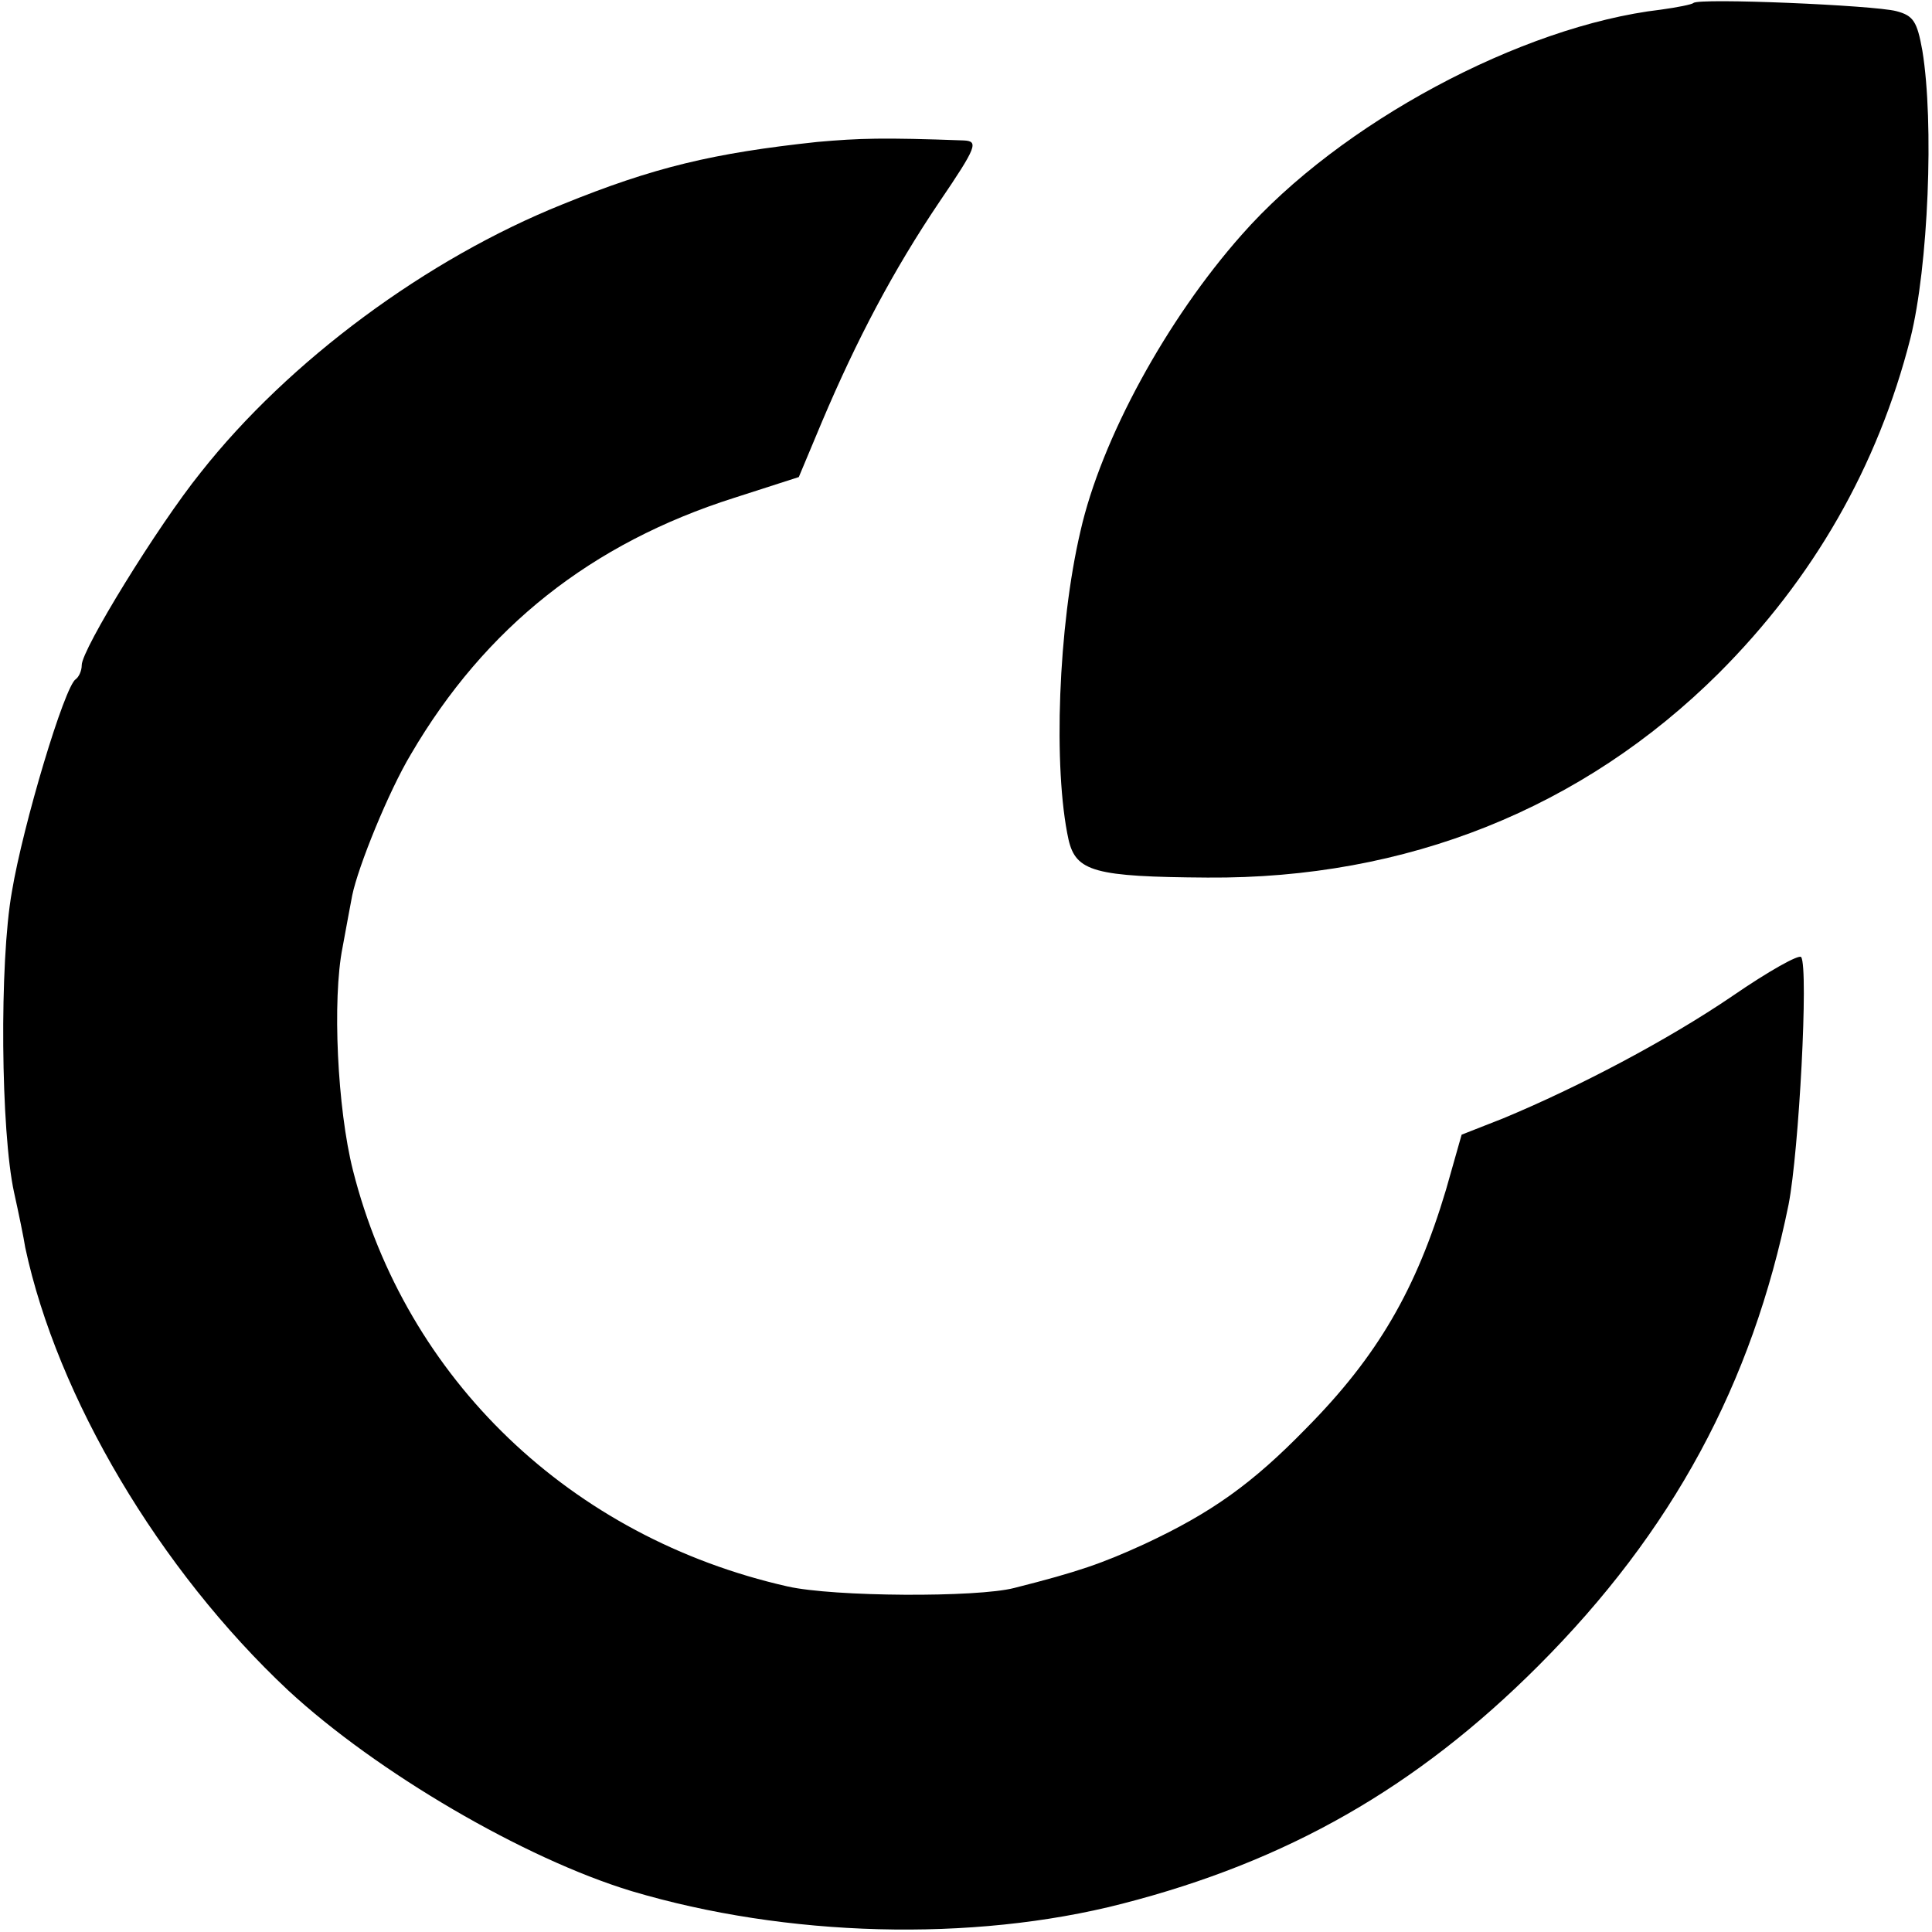
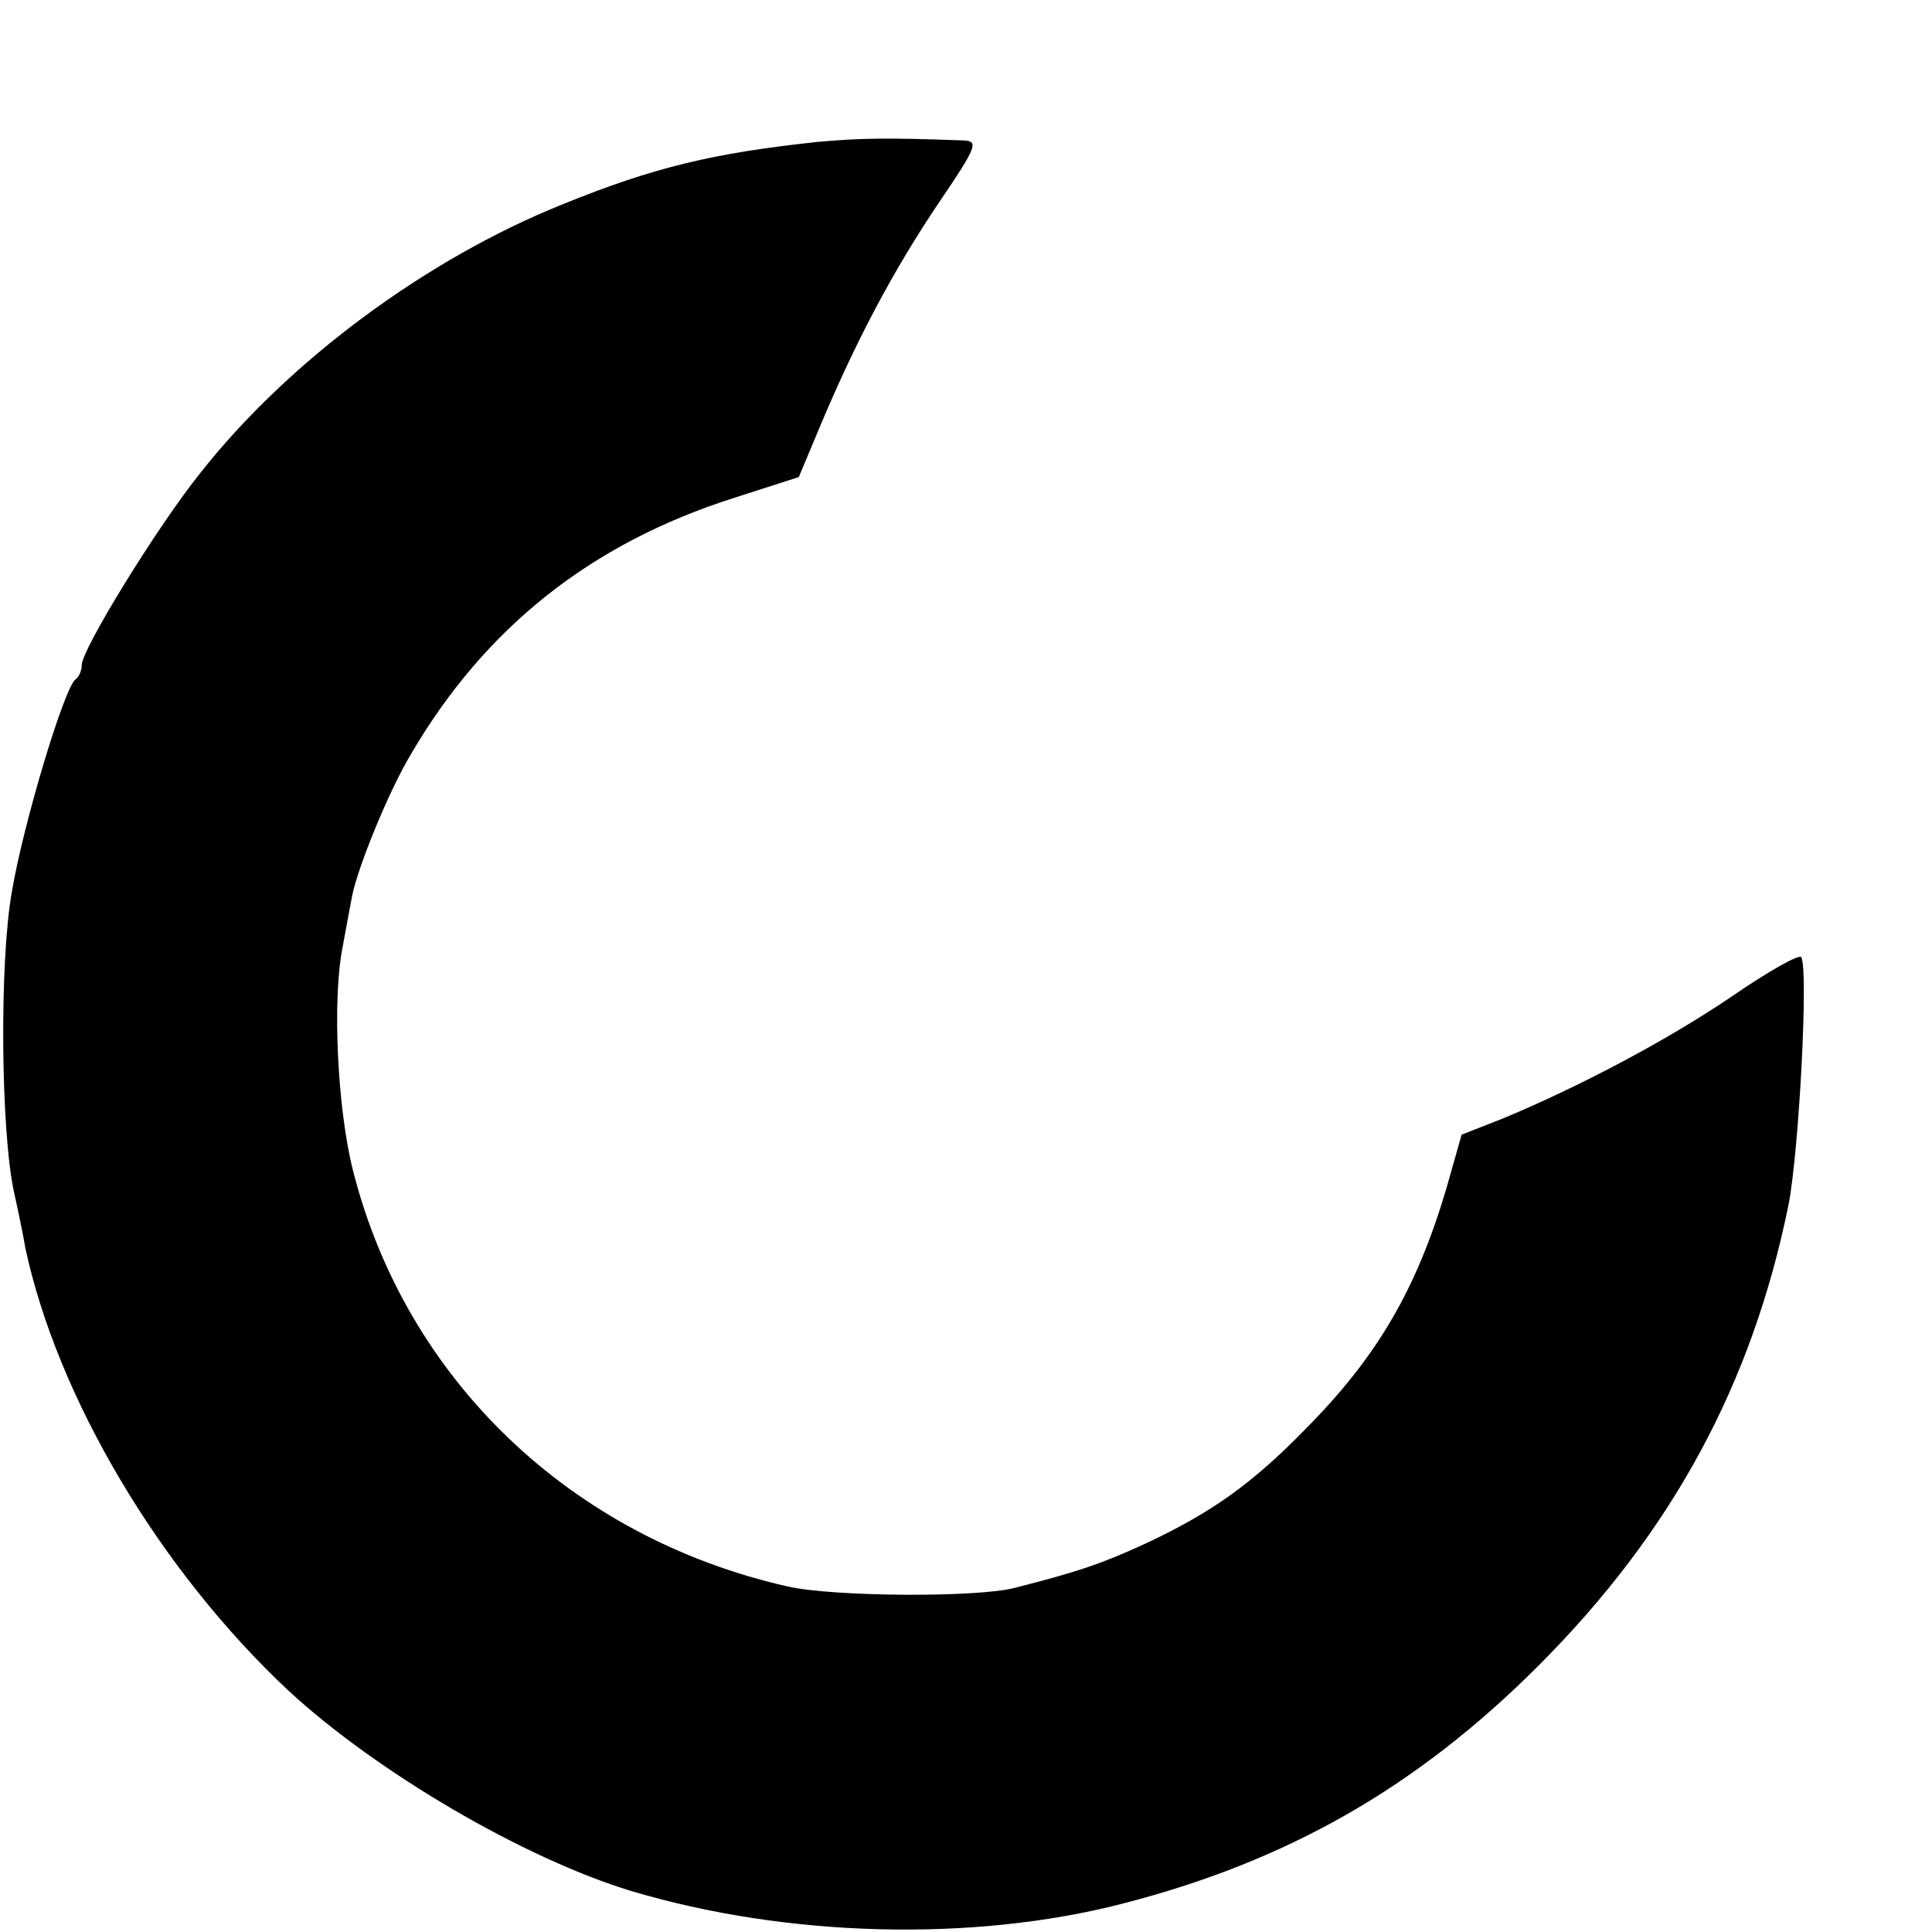
<svg xmlns="http://www.w3.org/2000/svg" version="1.0" width="260pt" height="260pt" viewBox="0 0 260 260" preserveAspectRatio="xMidYMid meet">
  <g transform="translate(0,260) scale(0.1,-0.1)" fill="#000000" stroke="none">
-     <path d="M2279 2596 c-2 -2 -22 -6 -44 -9 -188 -22 -432 -153 -564 -303 -101 -114 -189 -275 -217 -399 -30 -128 -37 -319 -16 -415 10 -43 35 -50 187 -51 268 -2 505 93 688 275 127 127 214 278 258 451 24 96 32 290 16 387 -7 39 -12 47 -35 53 -30 8 -266 18 -273 11z" />
    <path d="M1100 2409 c-140 -15 -220 -34 -343 -84 -182 -73 -368 -210 -487 -361 -58 -72 -160 -238 -160 -259 0 -8 -4 -16 -8 -19 -15 -9 -71 -196 -86 -286 -17 -95 -15 -323 3 -405 6 -27 13 -61 15 -74 43 -201 180 -433 354 -596 119 -110 317 -226 462 -270 208 -62 458 -69 660 -17 222 57 396 156 560 320 181 181 288 380 337 621 14 72 27 317 17 333 -3 4 -44 -19 -92 -52 -88 -60 -208 -123 -309 -165 l-56 -22 -21 -74 c-40 -134 -92 -224 -188 -321 -73 -75 -128 -114 -218 -156 -57 -26 -88 -37 -175 -59 -50 -13 -243 -12 -305 2 -292 66 -514 279 -585 560 -21 83 -28 230 -14 300 5 28 11 59 13 70 8 39 49 140 79 190 100 171 243 284 435 345 l87 28 31 74 c47 111 96 204 158 296 51 75 53 82 33 83 -109 4 -140 3 -197 -2z" />
  </g>
</svg>